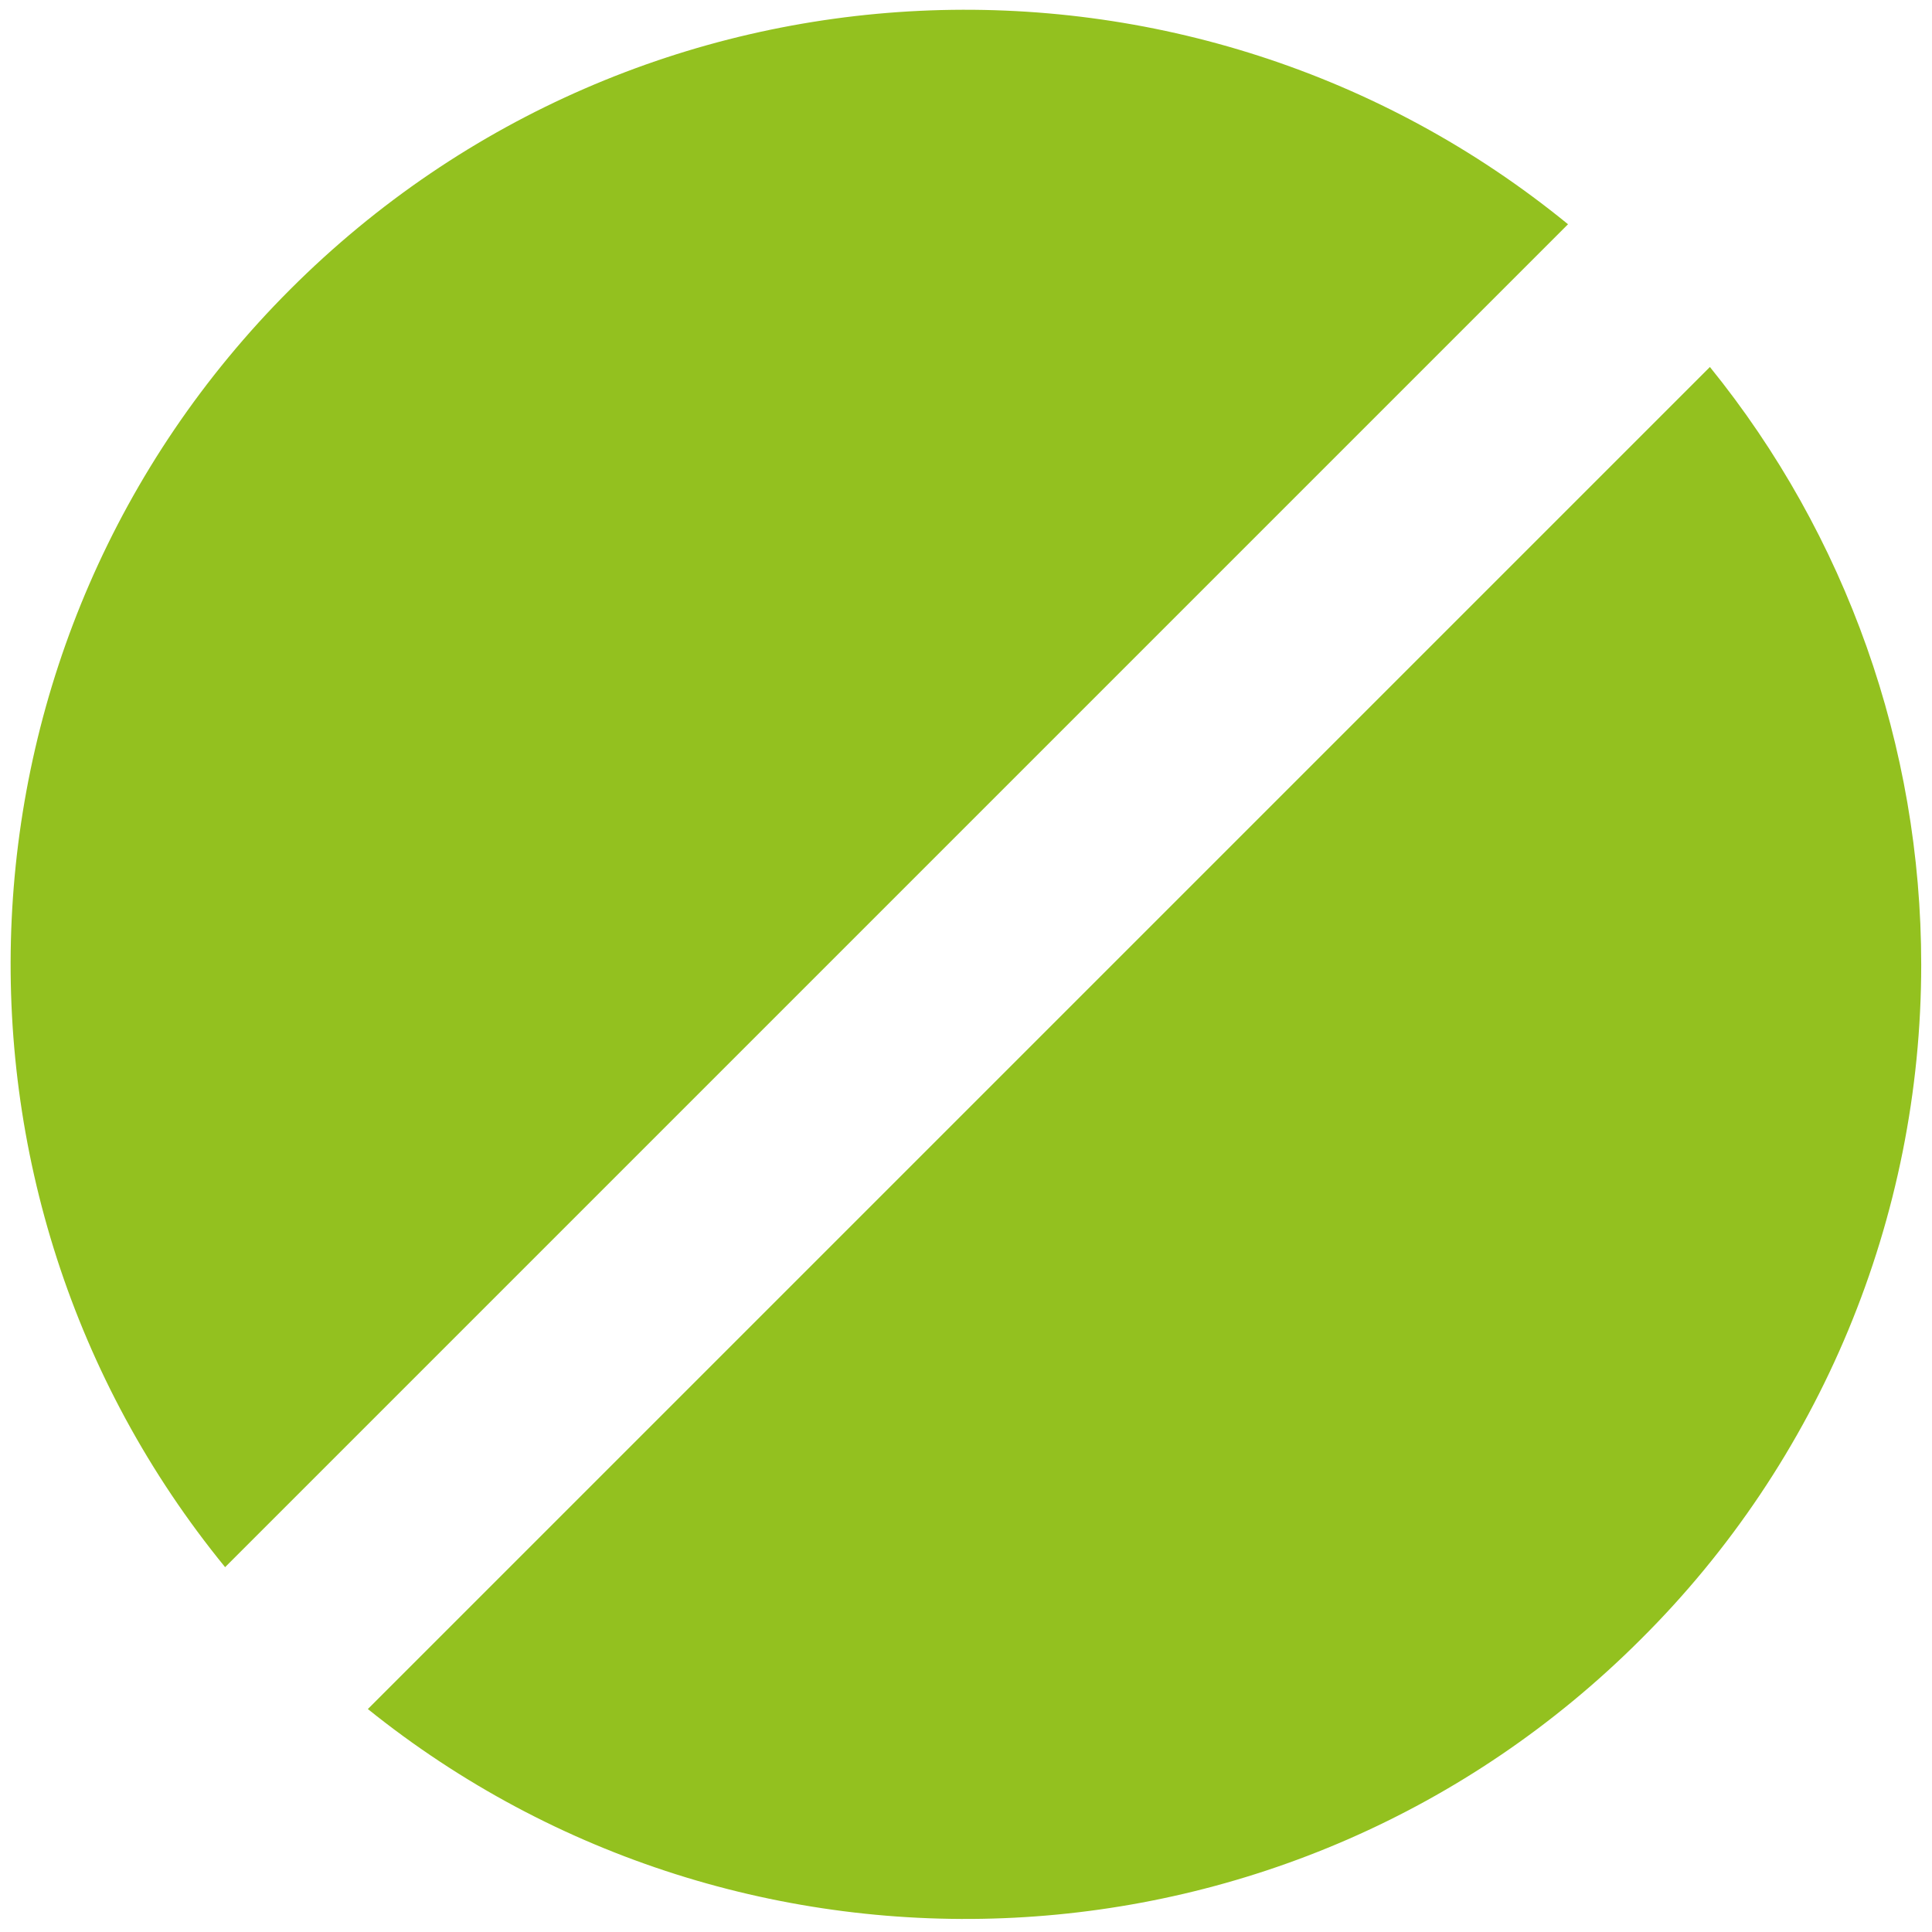
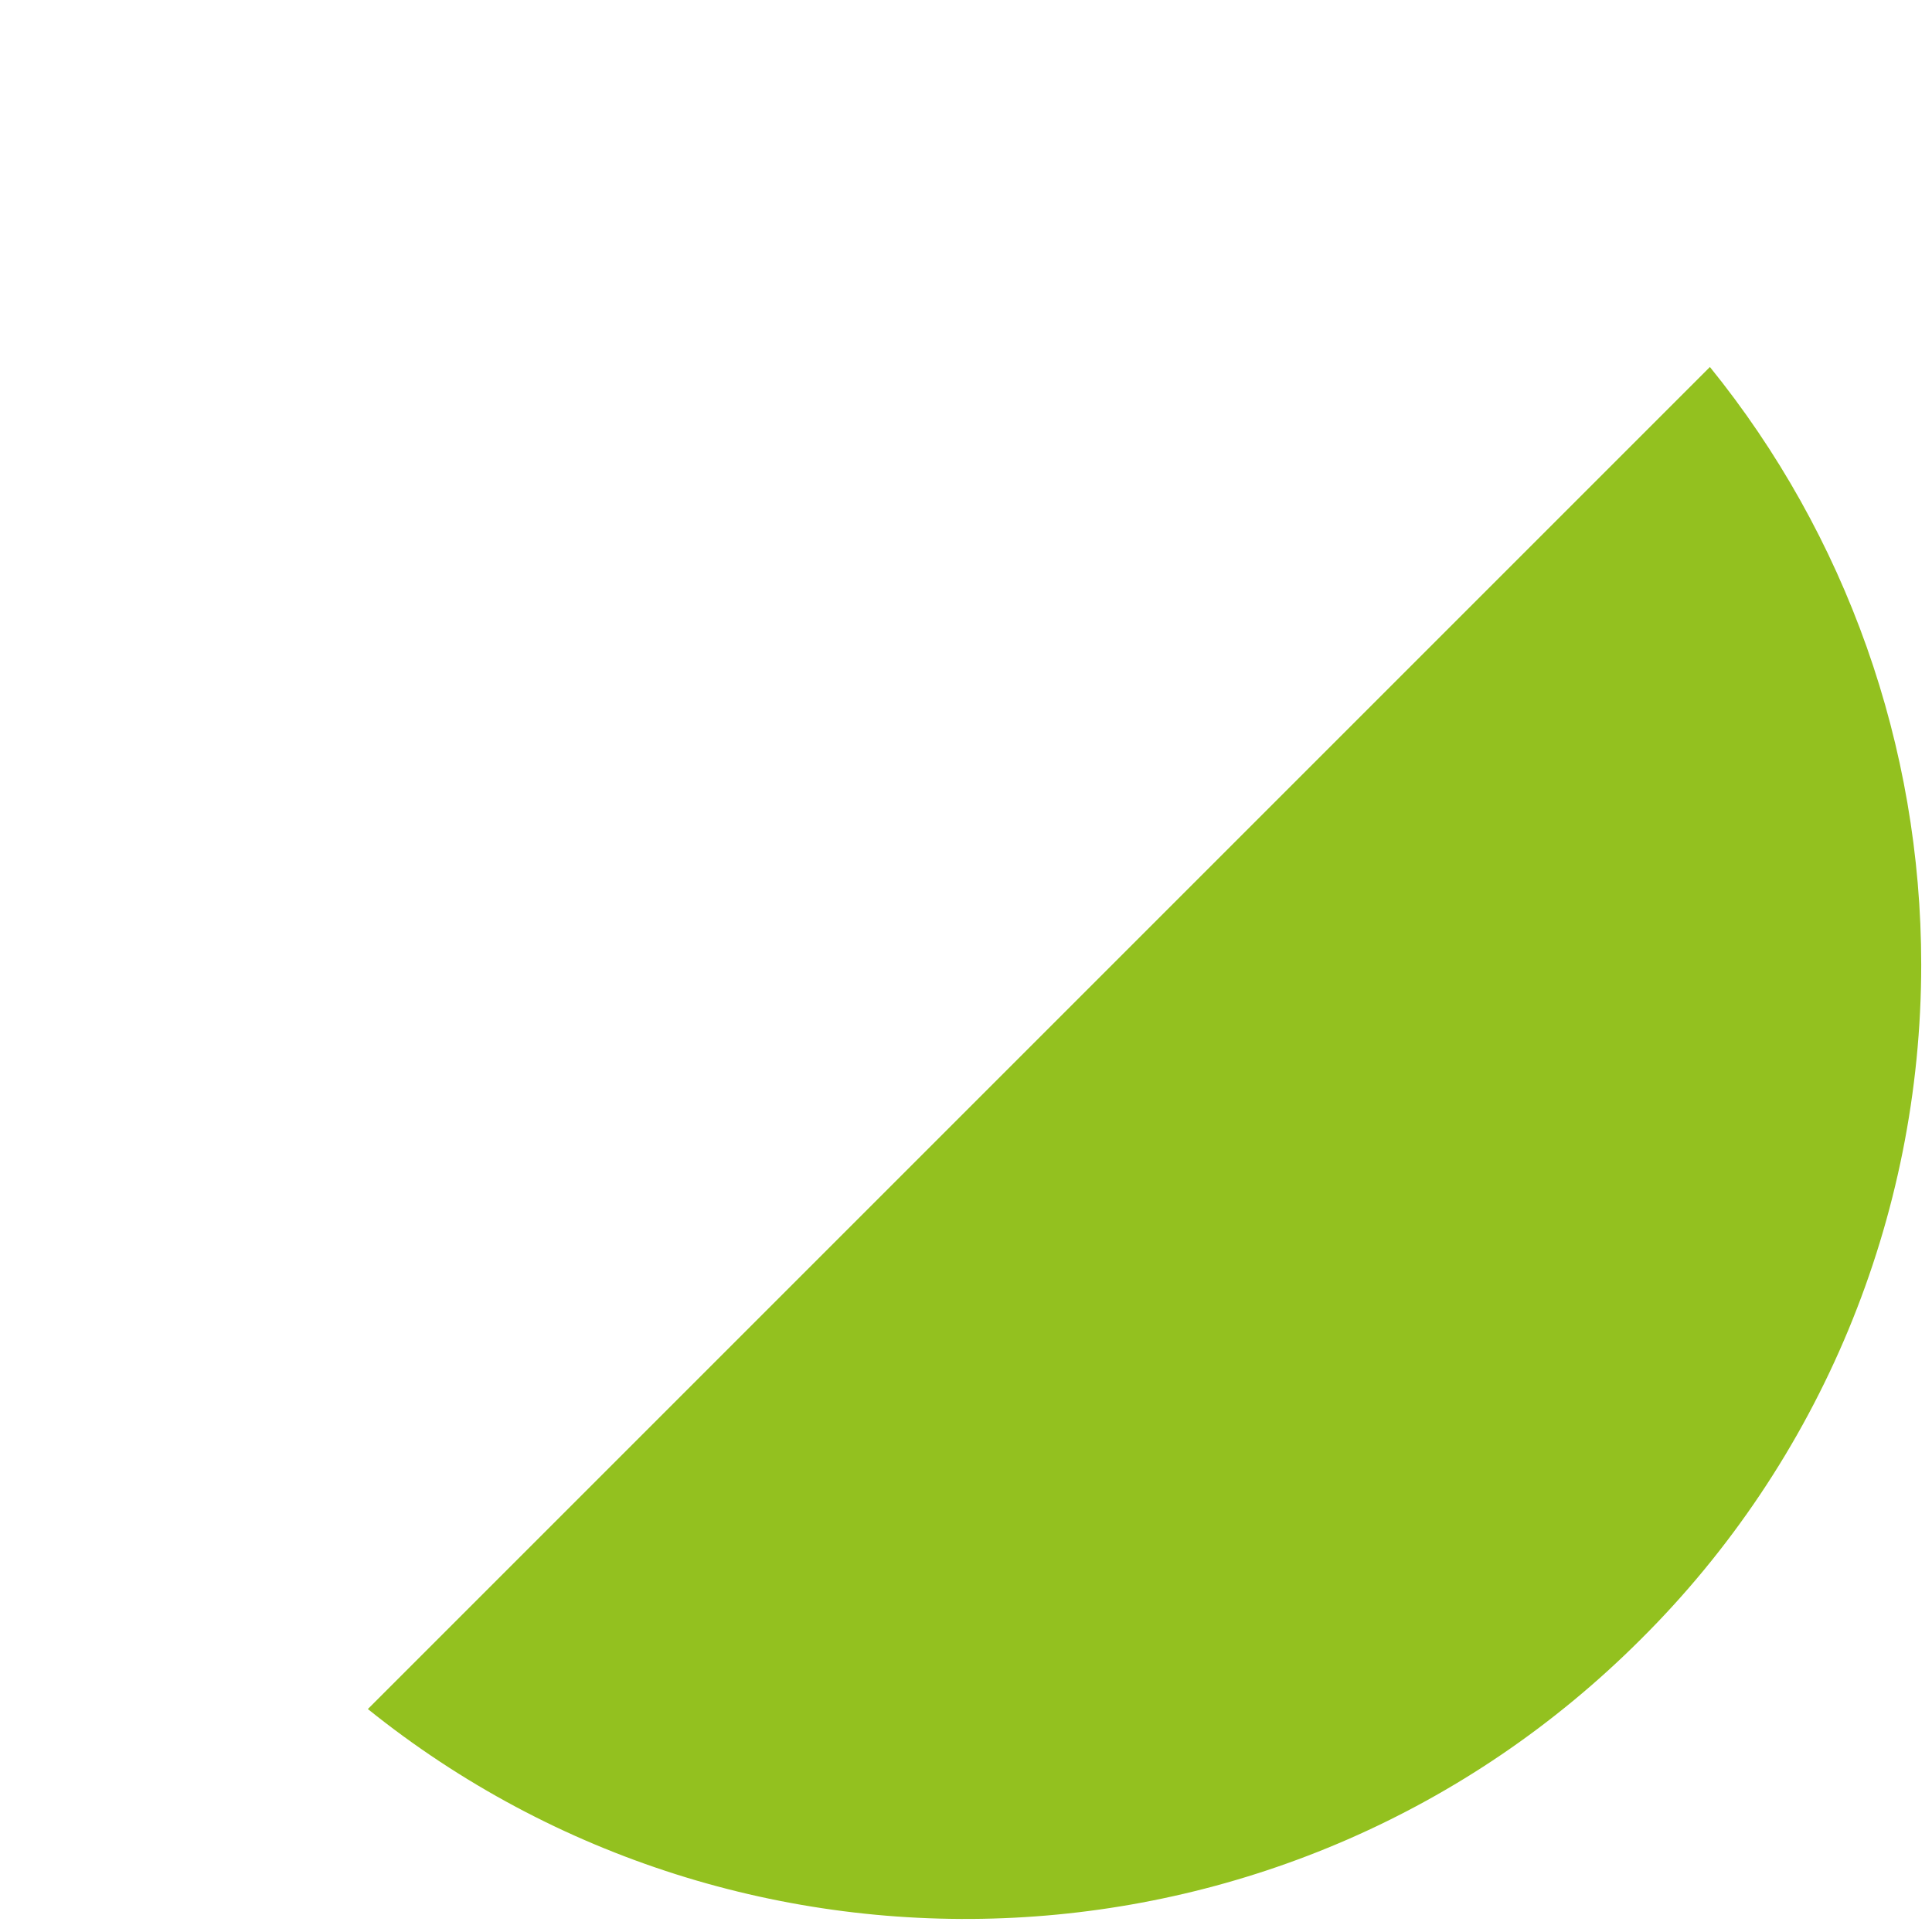
<svg xmlns="http://www.w3.org/2000/svg" version="1.1" id="Livello_1" x="0px" y="0px" viewBox="0 0 448 448" style="enable-background:new 0 0 448 448;" xml:space="preserve">
  <style type="text/css">
	.st0{fill:#93C11F;}
</style>
  <g>
-     <path class="st0" d="M363.6,52C276.7-19,148.4-14,67.3,67.1s-86.1,209.4-15.1,296.3L363.6,52z" />
    <path class="st0" d="M396.5,85.1L85.3,396.3c86.9,69.9,214.4,64.5,295.1-16.1c41.7-41.4,65.1-97.8,65.1-156.5   C445.5,173,428.1,124.1,396.5,85.1z" />
  </g>
</svg>